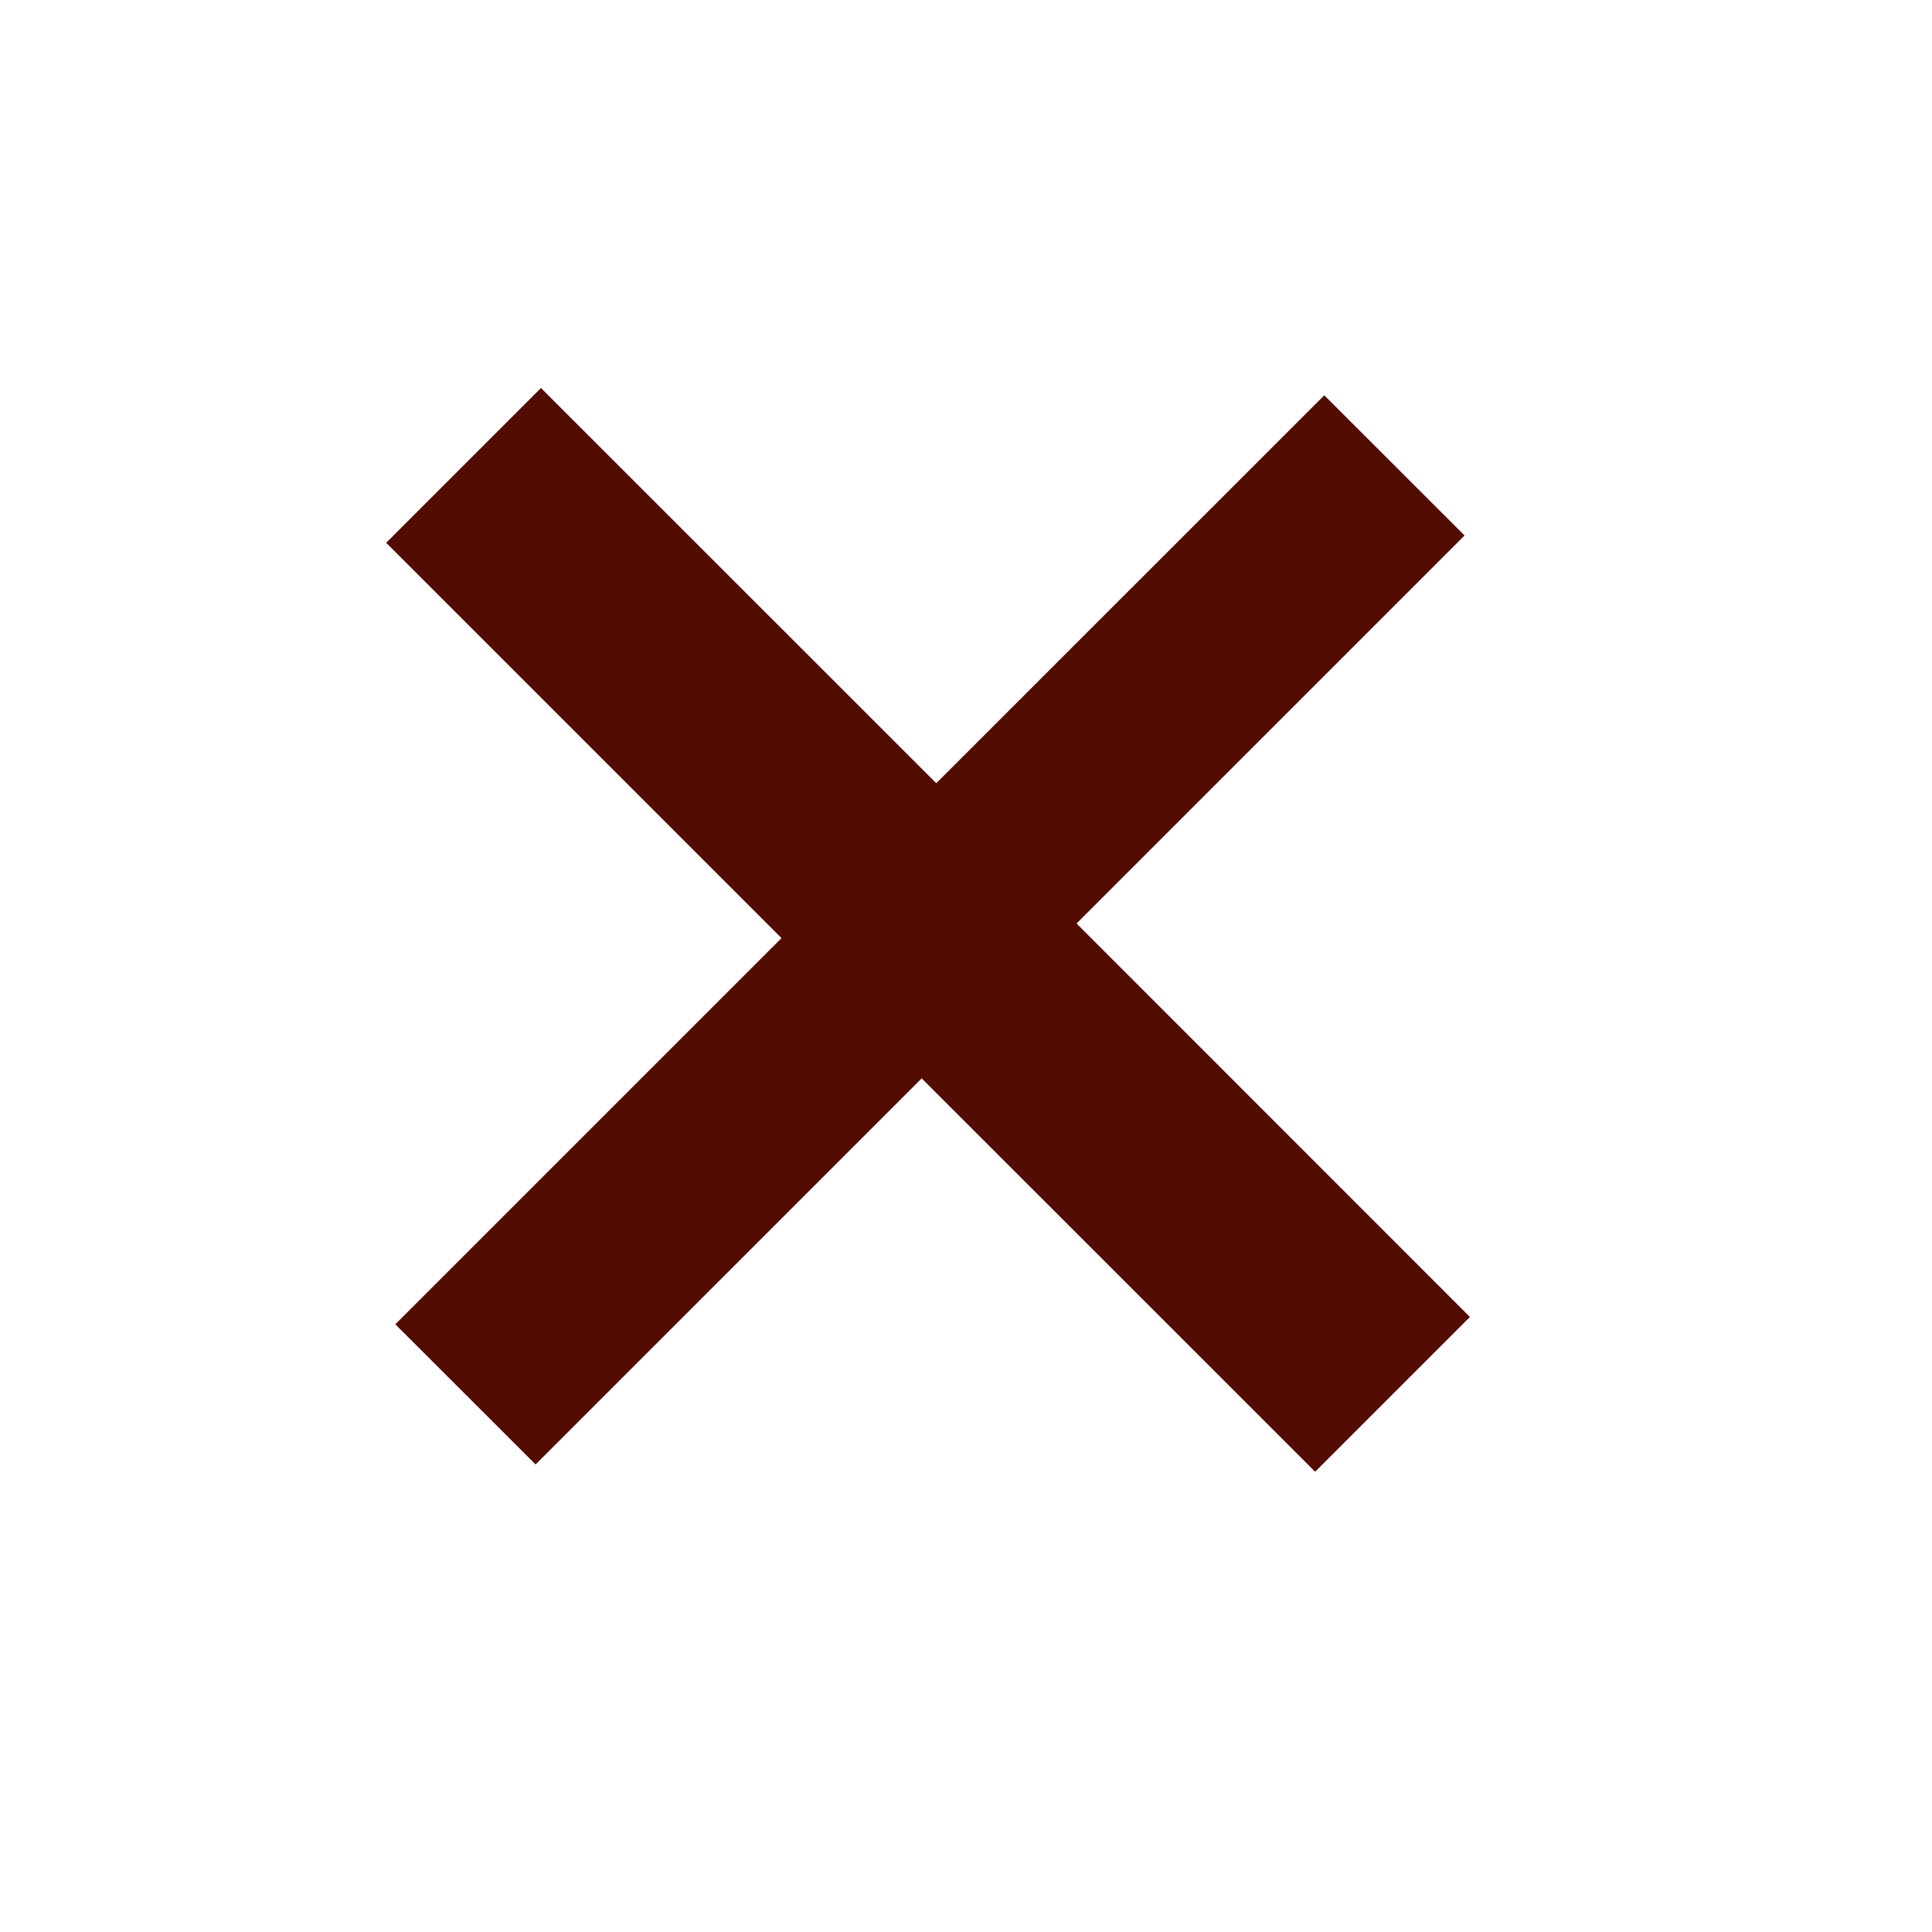
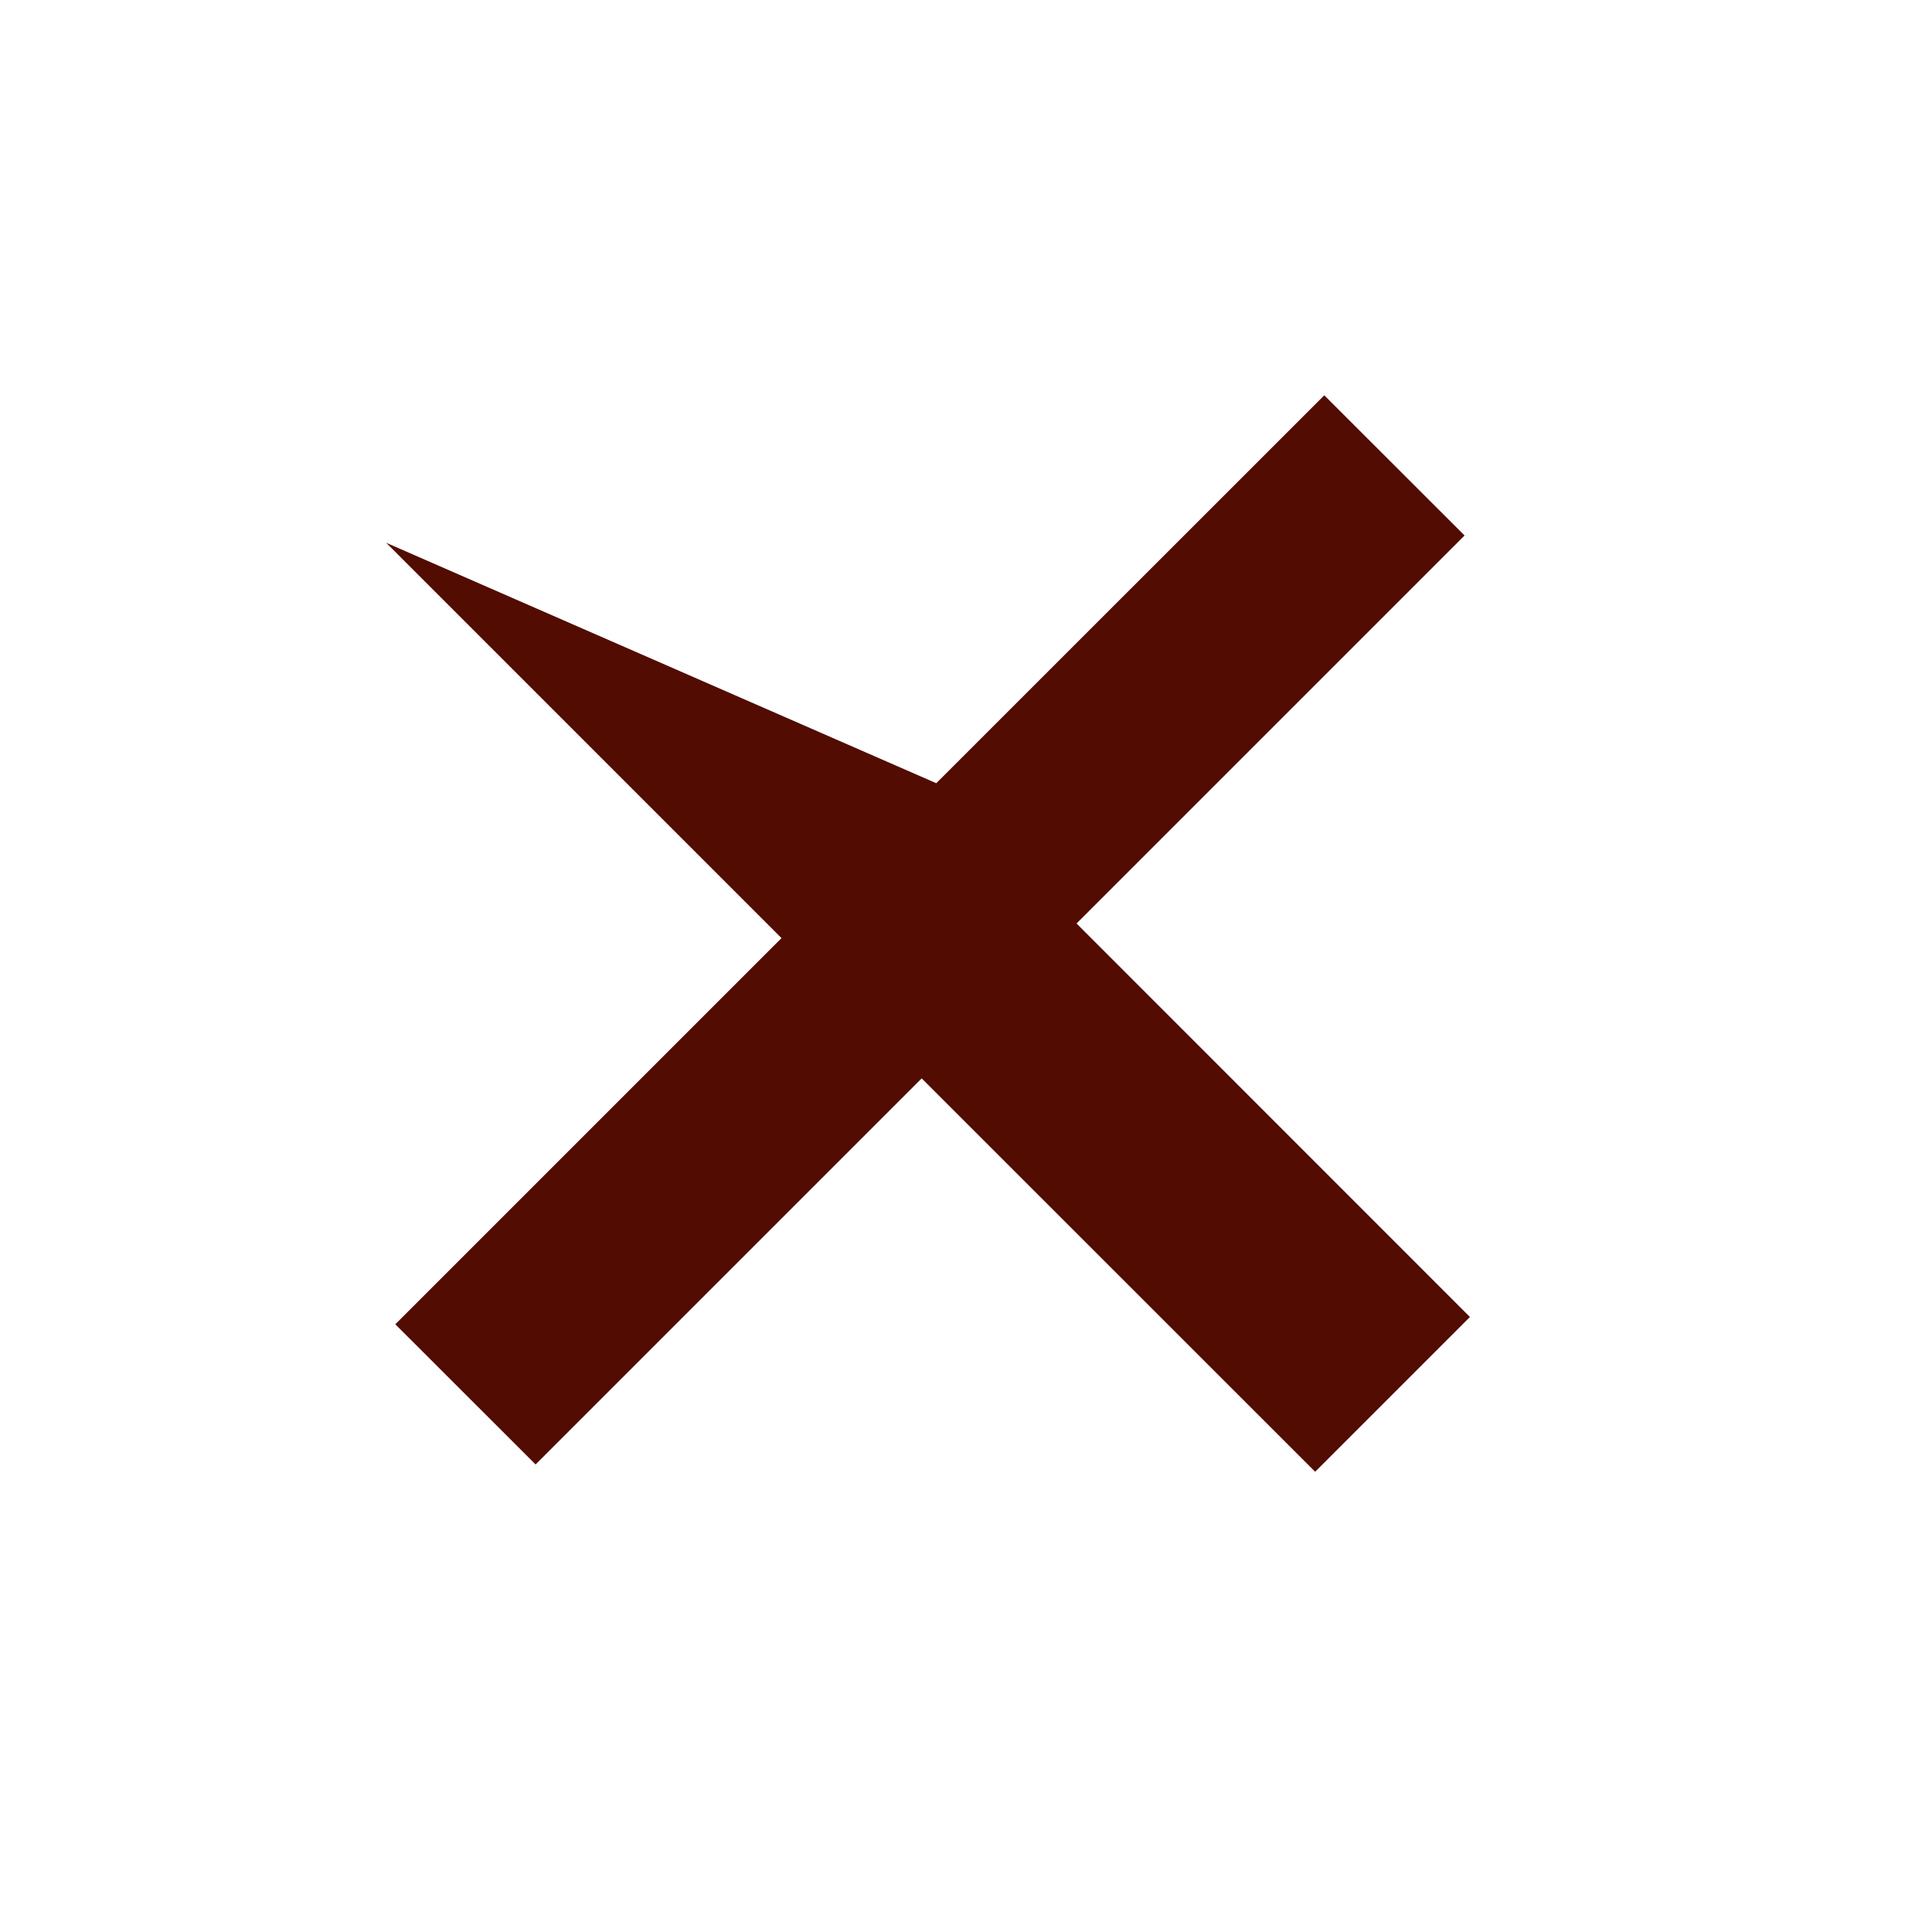
<svg xmlns="http://www.w3.org/2000/svg" width="18" height="18" viewBox="0 0 18 18" fill="none">
-   <path d="M13.645 4.989L10.03 8.604L13.695 12.27L12.253 13.712L8.587 10.047L4.99 13.644L3.683 12.338L7.281 8.74L3.598 5.057L5.04 3.615L8.723 7.297L12.338 3.683L13.645 4.989Z" fill="#520C02" />
+   <path d="M13.645 4.989L10.03 8.604L13.695 12.27L12.253 13.712L8.587 10.047L4.99 13.644L3.683 12.338L7.281 8.74L3.598 5.057L8.723 7.297L12.338 3.683L13.645 4.989Z" fill="#520C02" />
</svg>